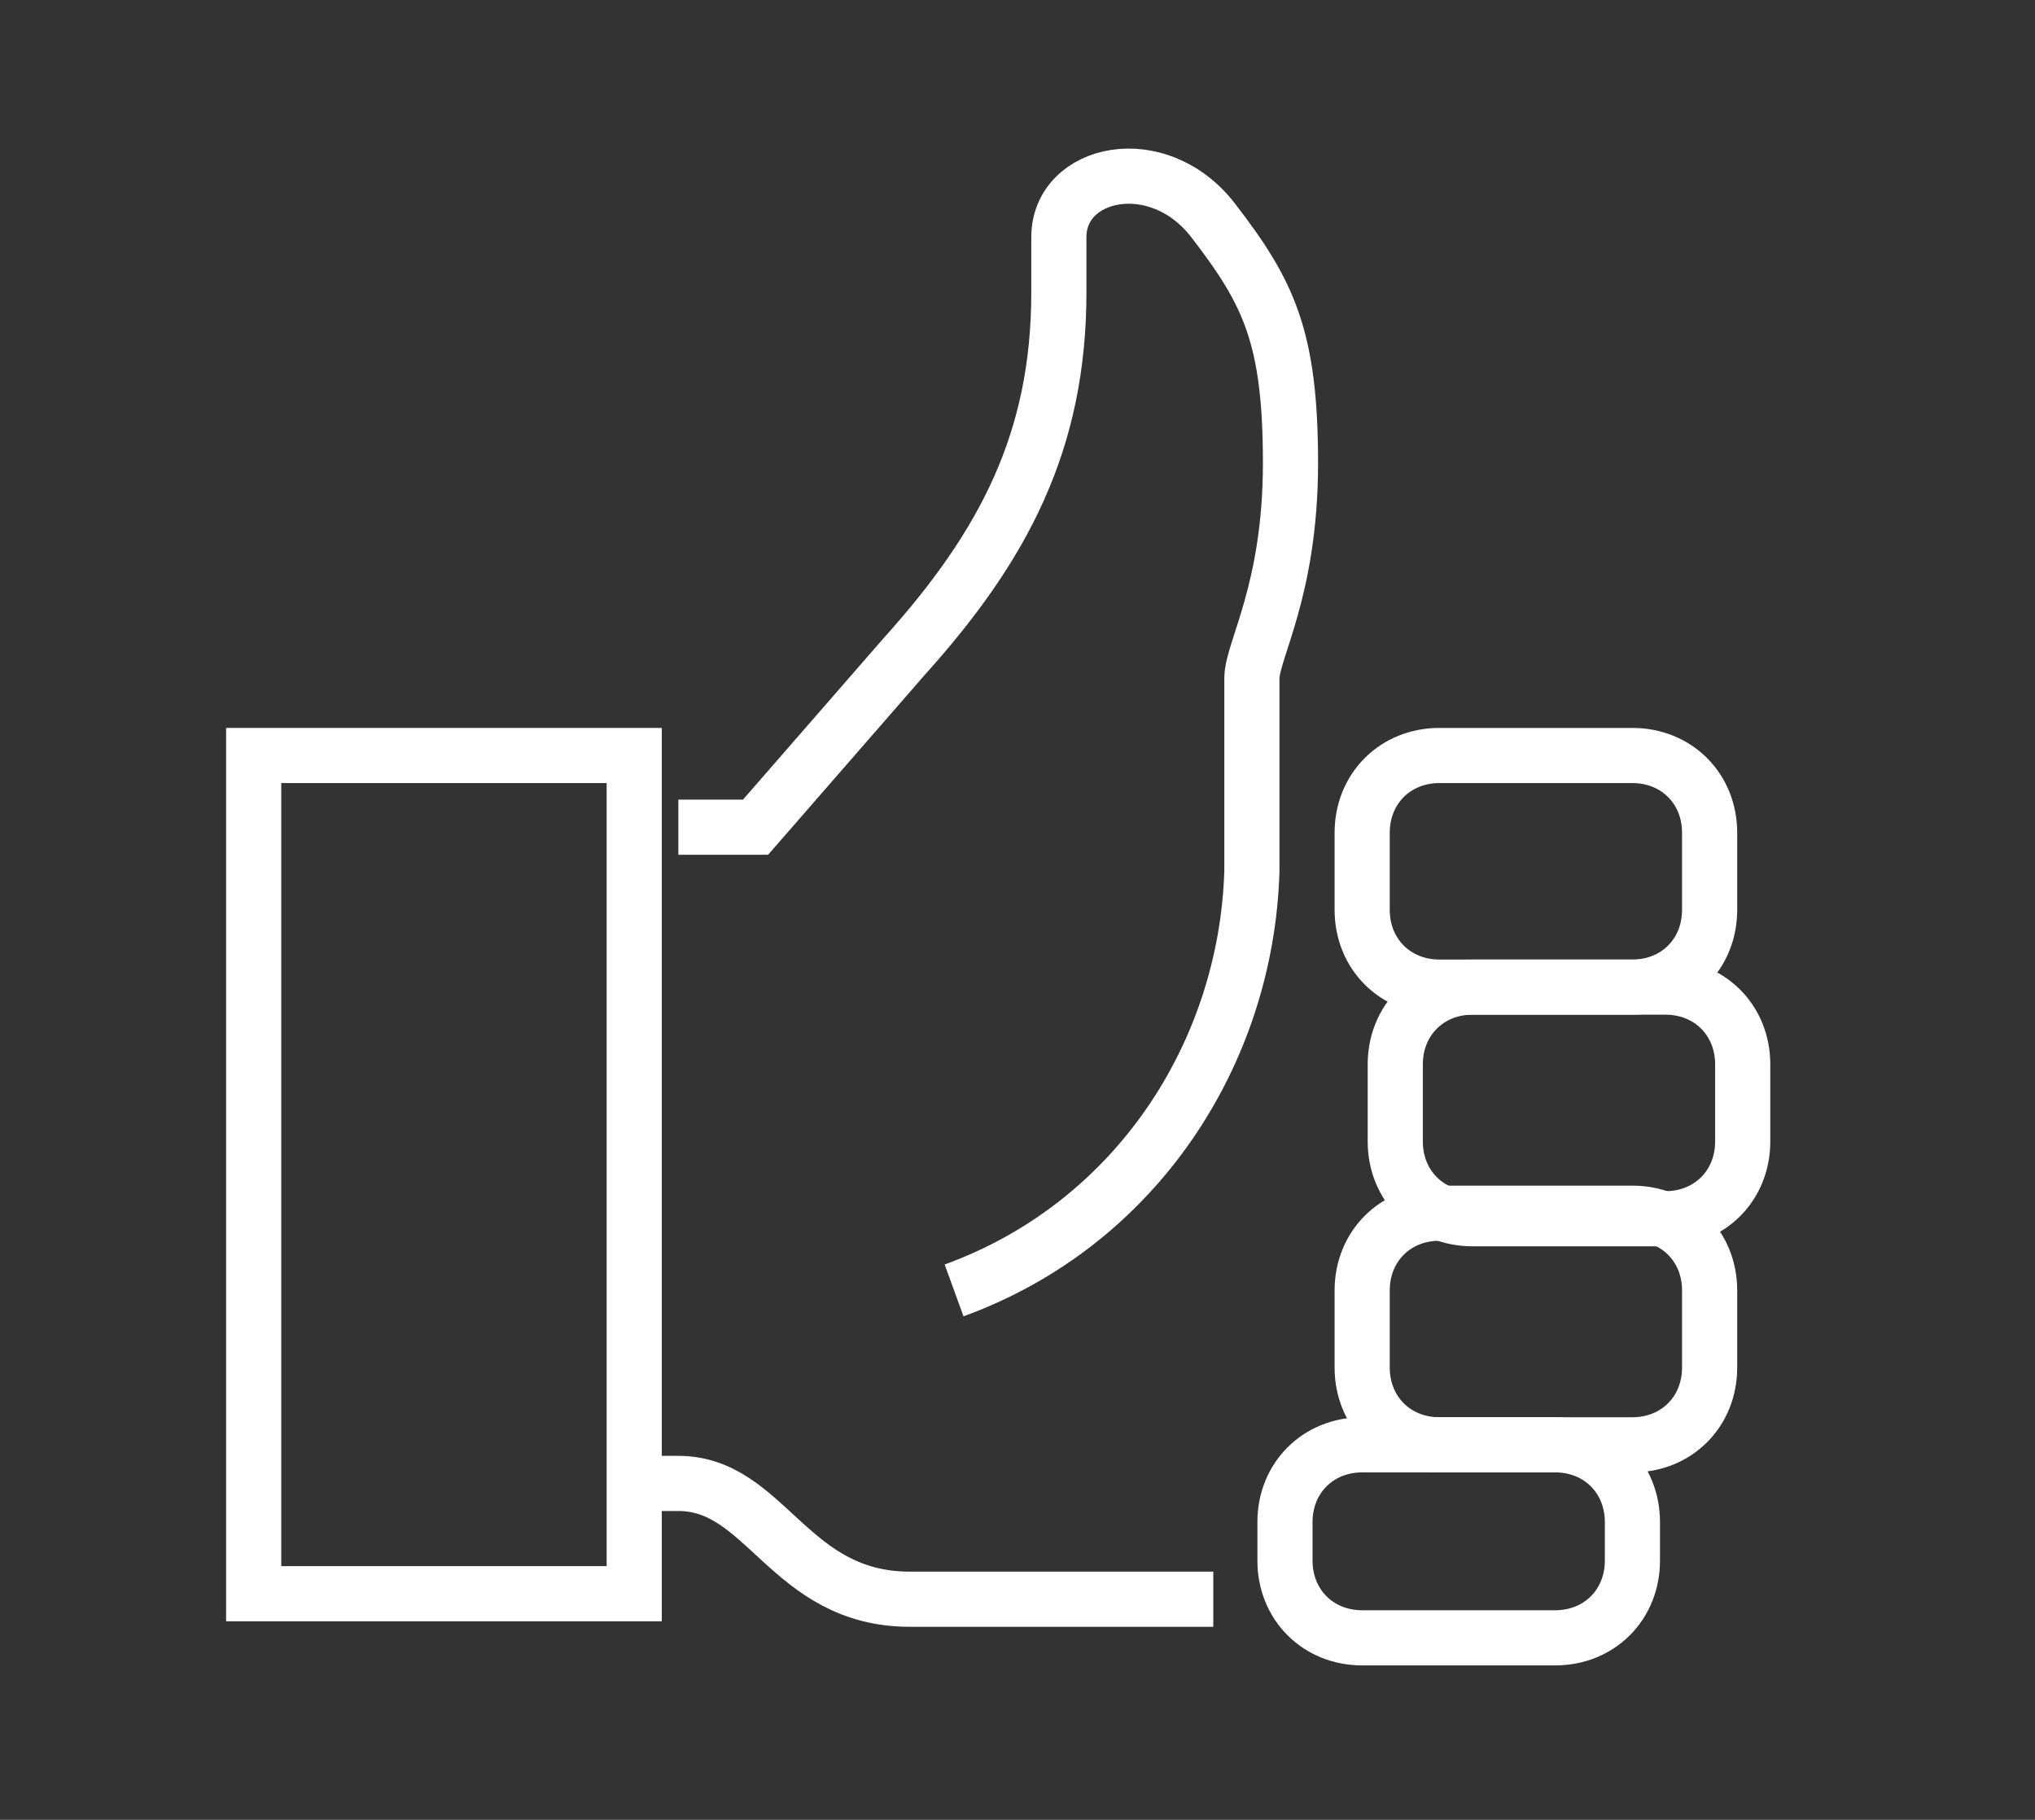
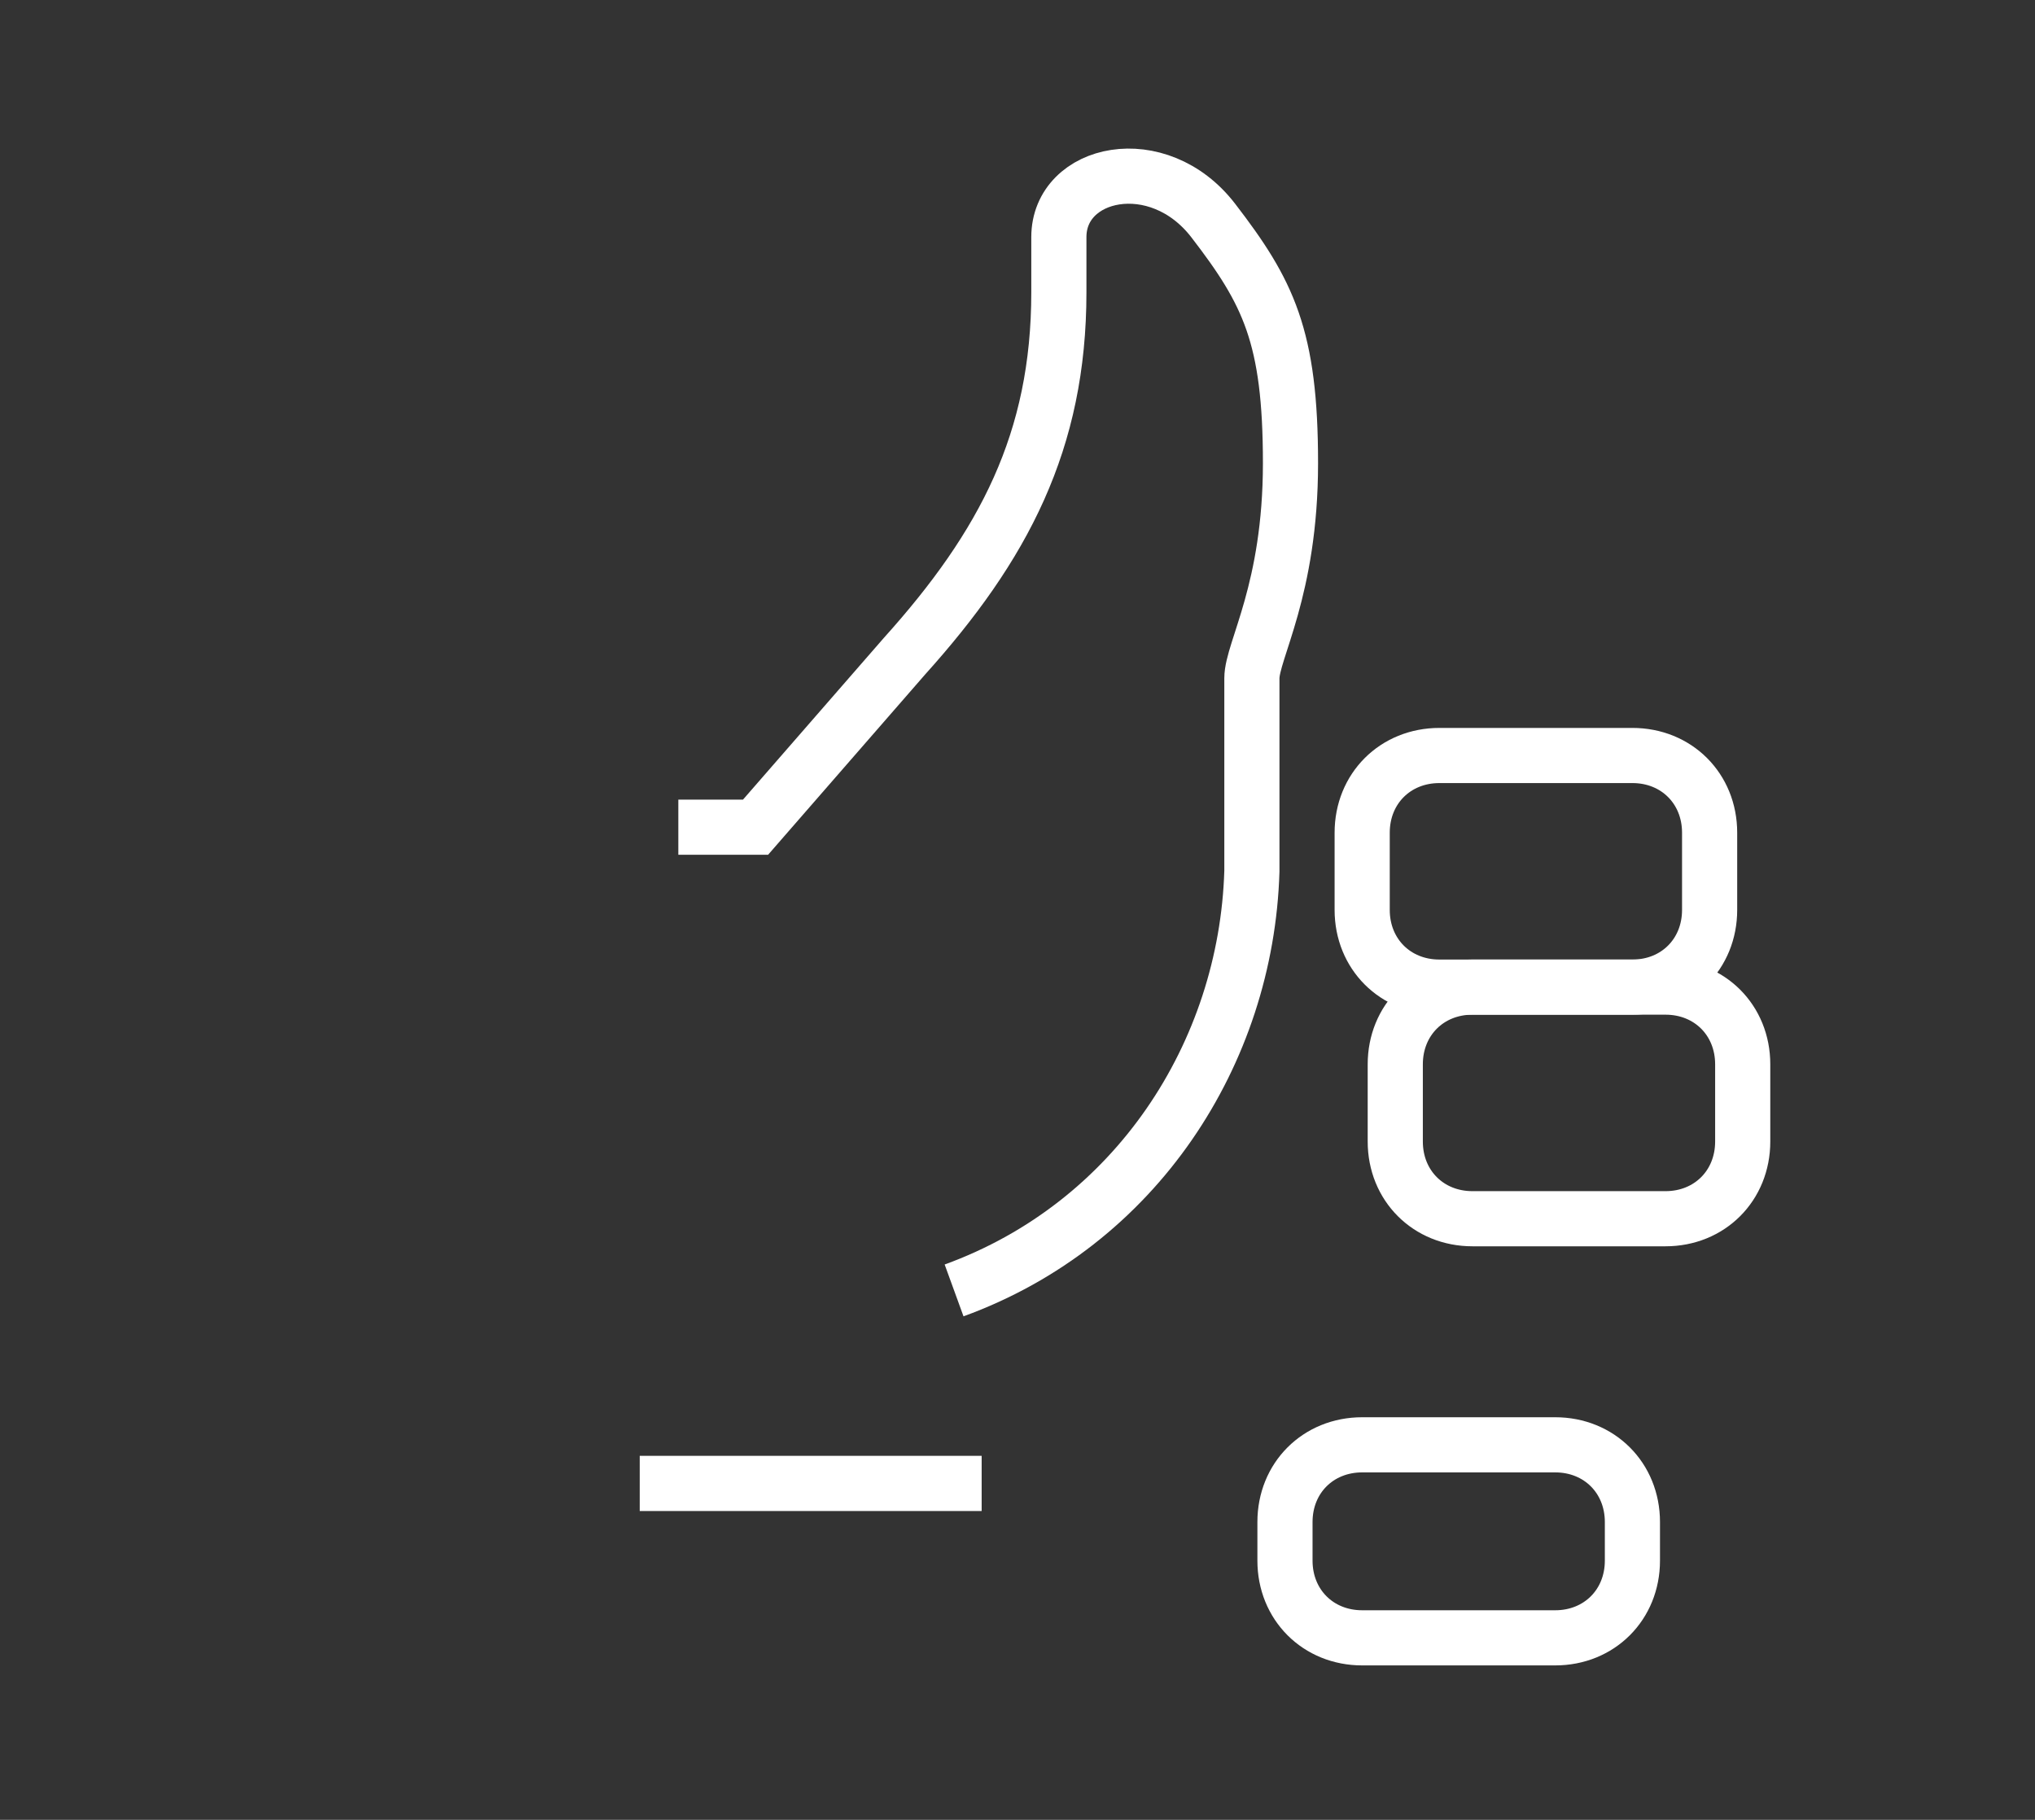
<svg xmlns="http://www.w3.org/2000/svg" version="1.1" id="Layer_1" x="0px" y="0px" viewBox="0 0 36.9 33" style="enable-background:new 0 0 36.9 33;" xml:space="preserve">
  <rect x="0" y="0" width="36.9" height="33" fill="#333333" stroke="none" />
  <style type="text/css">
	.st0{fill:none;stroke:#FFFFFF;stroke-miterlimit:10;}
</style>
  <g>
-     <path class="st0" d="M11.6,26.9h0.7c1.6,0,2,2.1,4.2,2.1c0.4,0,5.5,0,5.5,0" />
+     <path class="st0" d="M11.6,26.9h0.7c0.4,0,5.5,0,5.5,0" />
    <path class="st0" d="M31.6,19.3c0-0.8-0.6-1.4-1.4-1.4h-3.5c-0.8,0-1.4,0.6-1.4,1.4v1.4c0,0.8,0.6,1.4,1.4,1.4h3.5   c0.8,0,1.4-0.6,1.4-1.4V19.3z" />
    <path class="st0" d="M31,15.1c0-0.8-0.6-1.4-1.4-1.4h-3.5c-0.8,0-1.4,0.6-1.4,1.4v1.4c0,0.8,0.6,1.4,1.4,1.4h3.5   c0.8,0,1.4-0.6,1.4-1.4V15.1z" />
-     <path class="st0" d="M31,23.4c0-0.8-0.6-1.4-1.4-1.4h-3.5c-0.8,0-1.4,0.6-1.4,1.4v1.4c0,0.8,0.6,1.4,1.4,1.4h3.5   c0.8,0,1.4-0.6,1.4-1.4V23.4z" />
    <path class="st0" d="M29.6,27.6c0-0.8-0.6-1.4-1.4-1.4h-3.5c-0.8,0-1.4,0.6-1.4,1.4v0.7c0,0.8,0.6,1.4,1.4,1.4h3.5   c0.8,0,1.4-0.6,1.4-1.4V27.6z" />
-     <rect x="4.6" y="13.7" class="st0" width="6.9" height="15.2" />
    <path class="st0" d="M17.3,23.4c3.3-1.2,5.3-4.3,5.4-7.6c0,0,0-3,0-3.5c0-0.5,0.7-1.6,0.7-3.9c0-2.3-0.4-3.1-1.4-4.4   c-1-1.3-2.8-0.9-2.8,0.3v1c0,2.7-1,4.6-2.8,6.6l-2.7,3.1h-1.4" />
  </g>
</svg>